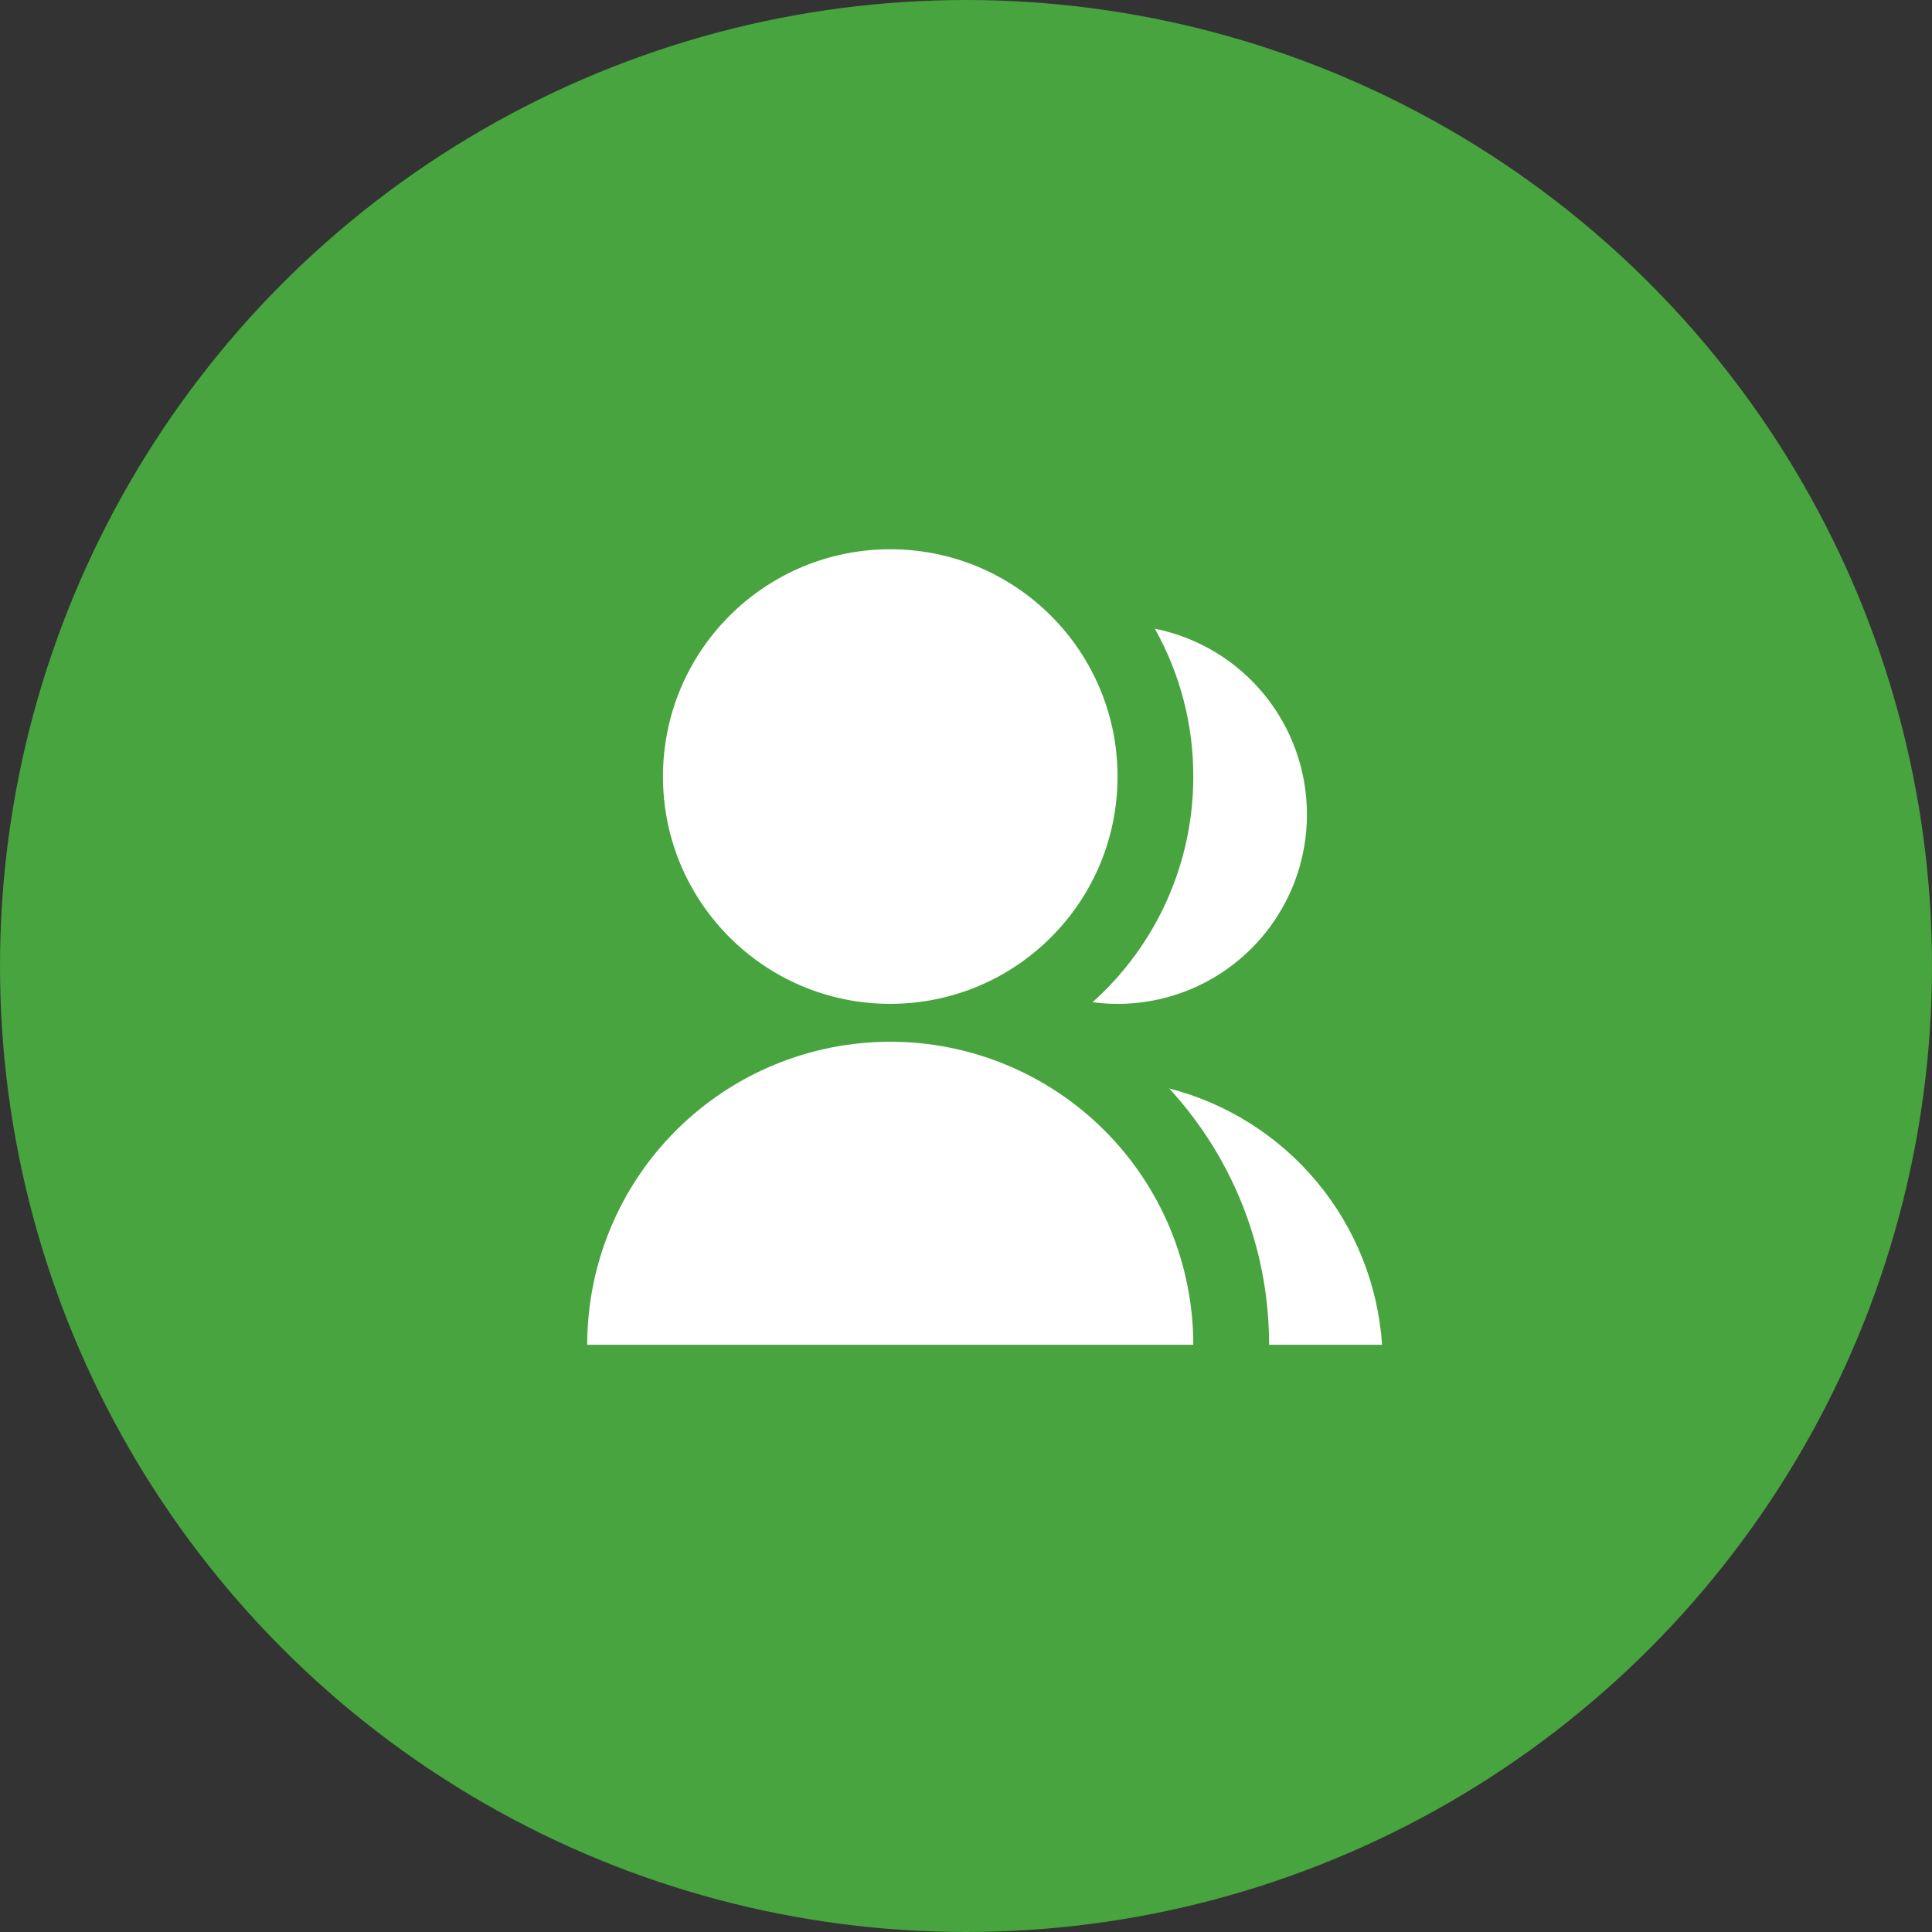
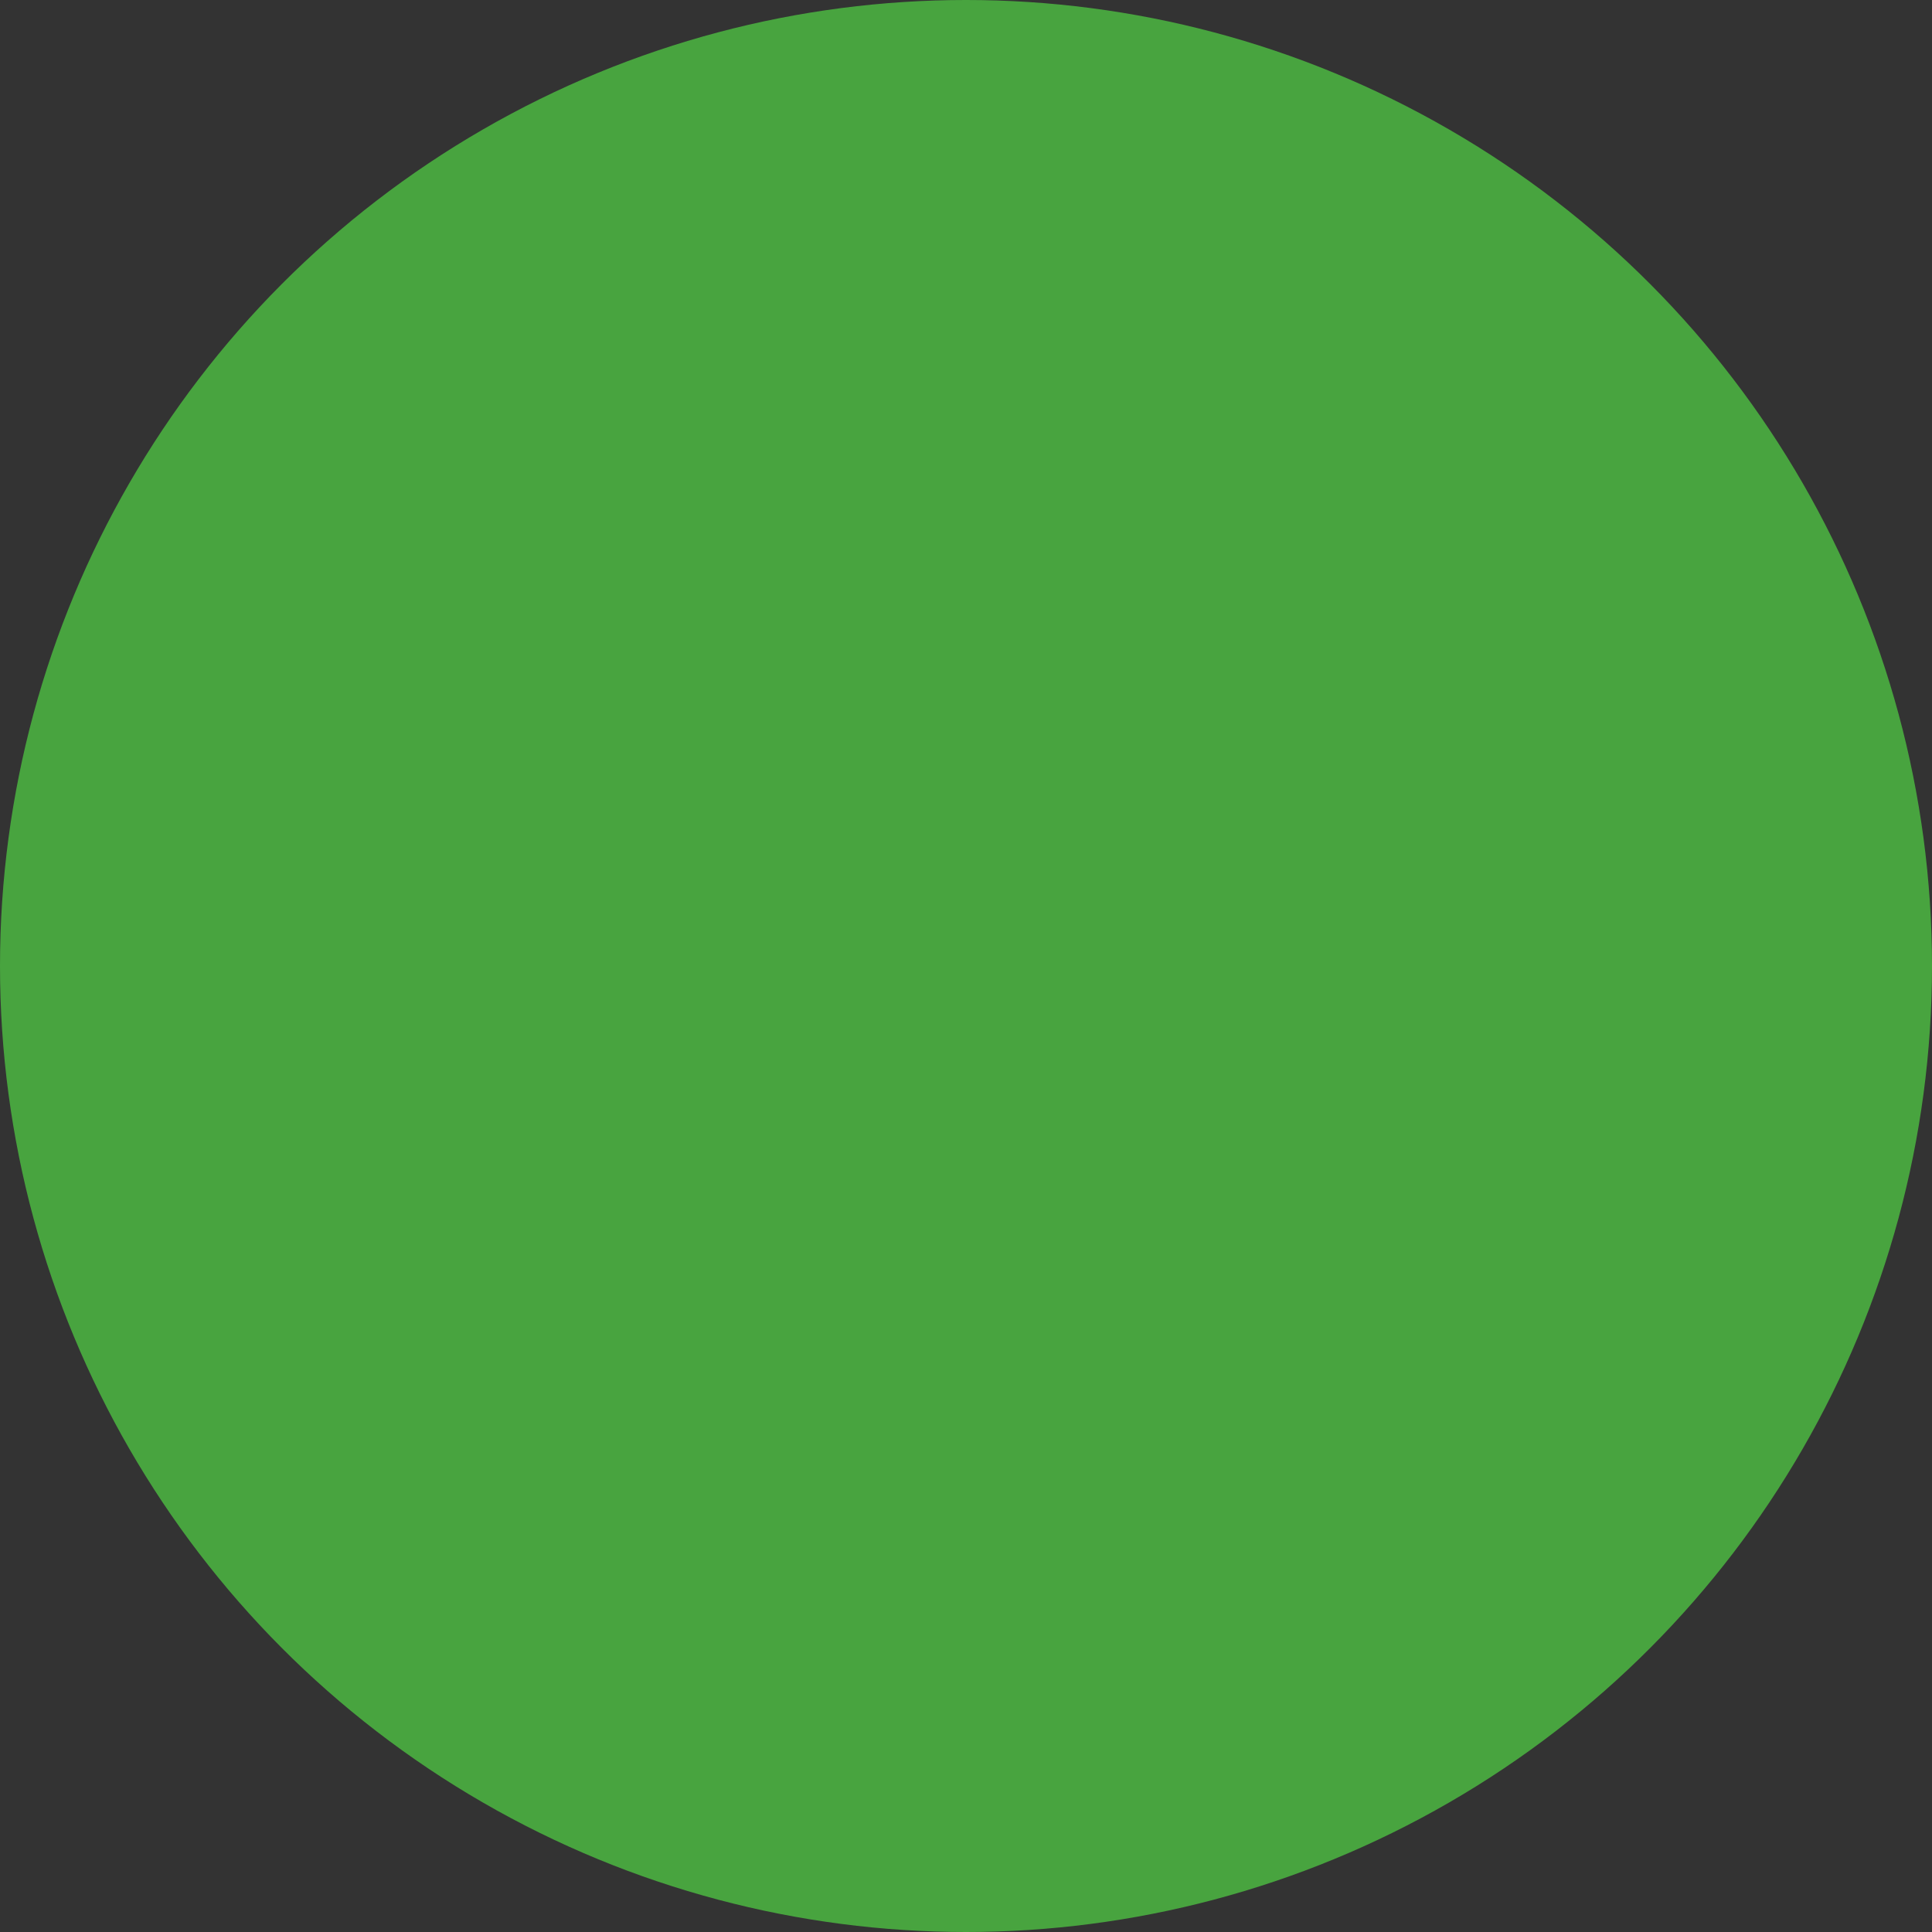
<svg xmlns="http://www.w3.org/2000/svg" width="34" height="34" viewBox="0 0 34 34" fill="none">
  <rect x="0" y="0" width="34" height="34" fill="#333333" stroke="none" />
  <circle cx="17" cy="17" r="17" fill="#48A43F" />
-   <path d="M10.334 23.666C10.334 22.252 10.895 20.895 11.896 19.895C12.896 18.895 14.252 18.333 15.667 18.333C17.081 18.333 18.438 18.895 19.438 19.895C20.438 20.895 21 22.252 21 23.666H10.334ZM15.667 17.666C13.457 17.666 11.667 15.876 11.667 13.666C11.667 11.456 13.457 9.666 15.667 9.666C17.877 9.666 19.667 11.456 19.667 13.666C19.667 15.876 17.877 17.666 15.667 17.666ZM20.576 19.155C21.595 19.417 22.506 19.994 23.179 20.804C23.852 21.614 24.252 22.616 24.322 23.666H22.334C22.334 21.926 21.667 20.342 20.576 19.155ZM19.227 17.637C19.785 17.138 20.232 16.526 20.538 15.841C20.843 15.157 21.001 14.415 21 13.666C21.002 12.755 20.769 11.859 20.323 11.064C21.079 11.216 21.758 11.624 22.246 12.22C22.734 12.816 23 13.562 23 14.333C23 14.808 22.899 15.277 22.703 15.71C22.507 16.142 22.221 16.528 21.863 16.841C21.506 17.154 21.086 17.387 20.631 17.524C20.176 17.662 19.698 17.7 19.227 17.637Z" fill="white" />
</svg>